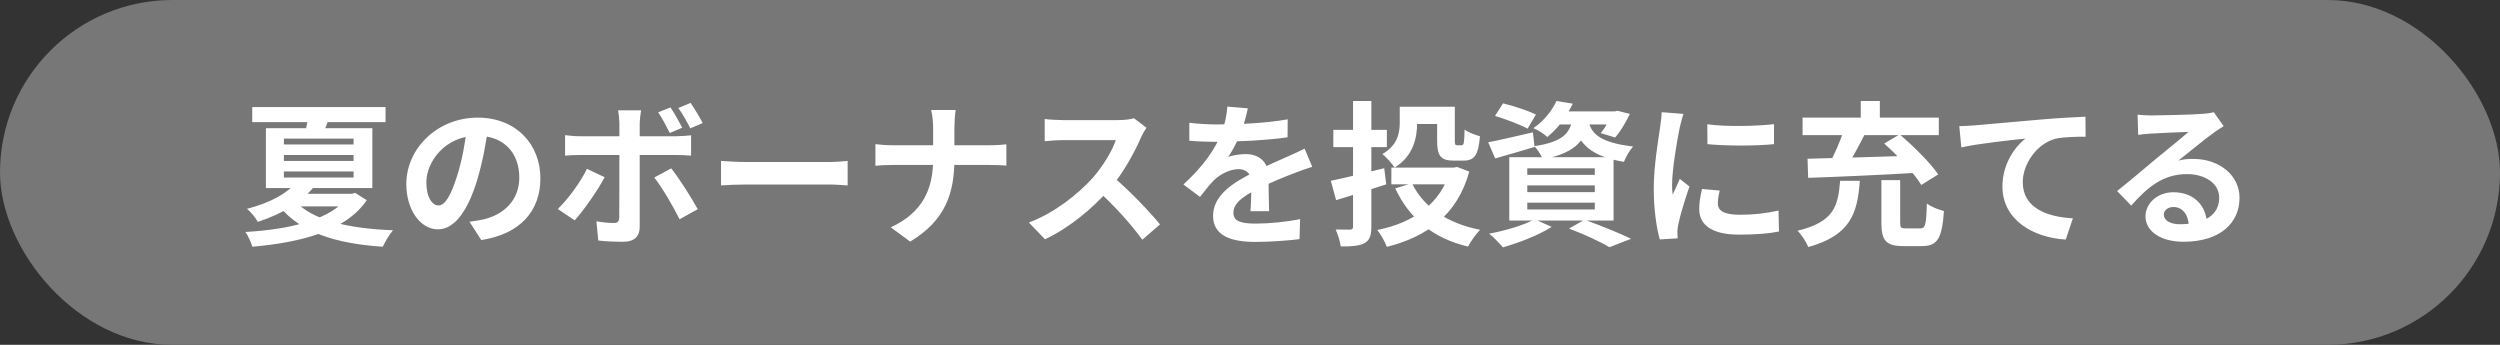
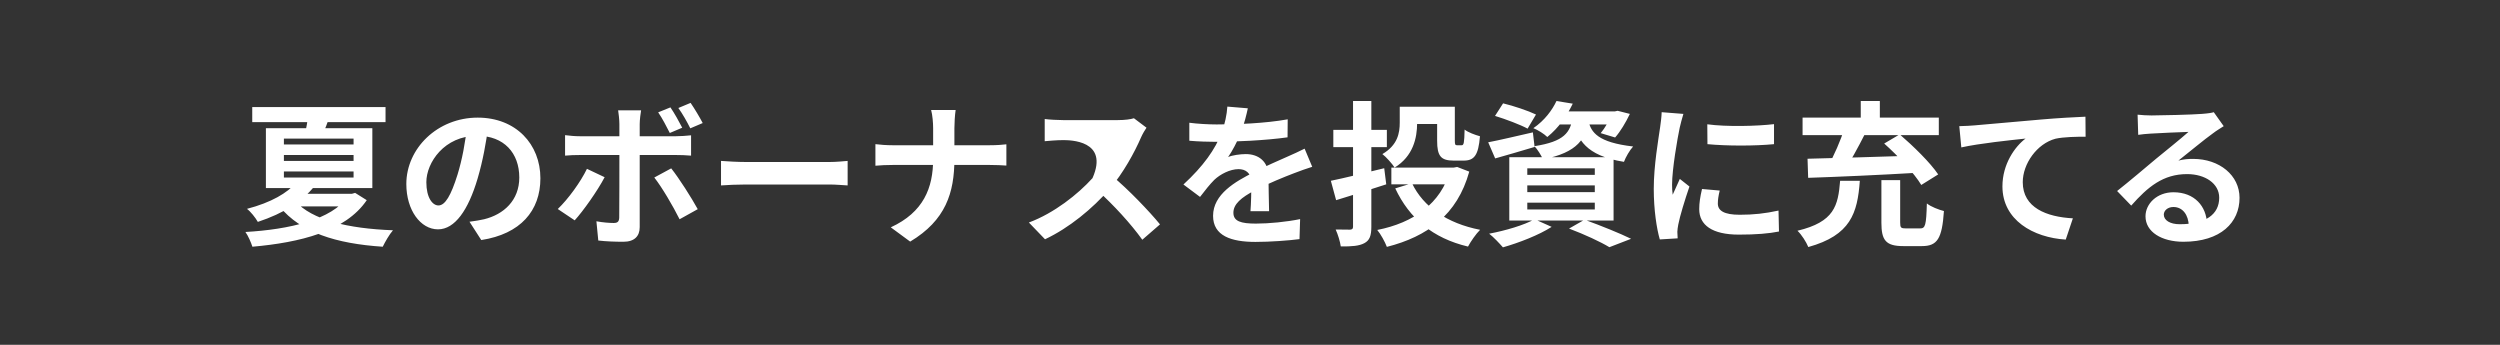
<svg xmlns="http://www.w3.org/2000/svg" width="290" height="40" viewBox="0 0 290 40" fill="none">
  <rect x="0" y="0" width="290" height="40" fill="#333333" stroke="none" />
-   <rect width="290" height="40" rx="20" fill="#777777" />
-   <path d="M29.26 12.42H44.722V14.166H29.26V12.42ZM34.228 23.31C36.19 25.524 40.348 26.514 45.586 26.712C45.172 27.18 44.668 28.062 44.398 28.62C38.944 28.26 34.894 26.964 32.428 23.958L34.228 23.31ZM40.384 22.482H40.816L41.194 22.374L42.544 23.22C40.078 26.856 34.768 28.134 29.278 28.62C29.116 28.116 28.792 27.36 28.468 26.91C33.508 26.622 38.512 25.506 40.384 22.752V22.482ZM34.354 21.186L36.478 21.618C34.984 23.4 32.95 24.732 29.908 25.74C29.638 25.254 29.062 24.534 28.648 24.228C31.474 23.49 33.346 22.374 34.354 21.186ZM35.74 13.374L38.278 13.32C38.008 14.256 37.648 15.084 37.396 15.678L35.38 15.57C35.524 14.886 35.686 14.022 35.74 13.374ZM32.932 17.982V18.666H41.014V17.982H32.932ZM32.932 19.89V20.592H41.014V19.89H32.932ZM32.932 16.074V16.758H41.014V16.074H32.932ZM30.844 14.868H43.192V21.816H30.844V14.868ZM34.498 22.482H41.158V23.94H33.04L34.498 22.482ZM56.638 14.67C56.386 16.506 56.026 18.612 55.396 20.736C54.316 24.372 52.768 26.604 50.806 26.604C48.79 26.604 47.134 24.39 47.134 21.348C47.134 17.208 50.752 13.644 55.414 13.644C59.86 13.644 62.686 16.74 62.686 20.682C62.686 24.462 60.364 27.144 55.828 27.846L54.46 25.722C55.162 25.632 55.666 25.542 56.152 25.434C58.438 24.876 60.238 23.238 60.238 20.592C60.238 17.766 58.474 15.75 55.36 15.75C51.544 15.75 49.456 18.864 49.456 21.132C49.456 22.95 50.176 23.832 50.86 23.832C51.634 23.832 52.318 22.68 53.074 20.25C53.596 18.558 53.992 16.488 54.172 14.598L56.638 14.67ZM77.77 12.456C78.22 13.104 78.796 14.148 79.138 14.814L77.698 15.426C77.32 14.688 76.834 13.734 76.348 13.032L77.77 12.456ZM80.11 11.934C80.578 12.618 81.19 13.644 81.514 14.274L80.074 14.886C79.696 14.13 79.174 13.194 78.688 12.528L80.11 11.934ZM74.368 12.798C74.314 13.05 74.206 13.932 74.206 14.382C74.206 15.444 74.206 16.974 74.206 18.018C74.206 19.476 74.206 24.84 74.206 26.352C74.206 27.396 73.594 28.044 72.316 28.044C71.362 28.044 70.3 28.008 69.4 27.9L69.184 25.668C69.94 25.812 70.732 25.866 71.182 25.866C71.65 25.866 71.812 25.704 71.83 25.236C71.848 24.552 71.848 18.864 71.848 18.018C71.848 17.388 71.848 15.462 71.848 14.364C71.848 13.896 71.758 13.122 71.704 12.798H74.368ZM65.548 15.678C66.088 15.75 66.718 15.804 67.276 15.804C68.374 15.804 77.104 15.804 78.4 15.804C78.904 15.804 79.678 15.75 80.164 15.696V18.054C79.606 18 78.904 17.982 78.418 17.982C77.122 17.982 68.464 17.982 67.276 17.982C66.736 17.982 66.052 18 65.548 18.054V15.678ZM70.138 20.556C69.31 22.14 67.636 24.498 66.664 25.56L64.702 24.246C65.908 23.094 67.348 21.114 68.086 19.584L70.138 20.556ZM77.86 19.53C78.778 20.682 80.218 22.95 80.938 24.264L78.832 25.434C78.058 23.886 76.78 21.708 75.898 20.592L77.86 19.53ZM83.638 18.666C84.304 18.72 85.6 18.792 86.536 18.792C88.66 18.792 94.6 18.792 96.202 18.792C97.048 18.792 97.84 18.702 98.326 18.666V21.51C97.894 21.492 96.976 21.402 96.22 21.402C94.582 21.402 88.66 21.402 86.536 21.402C85.528 21.402 84.322 21.456 83.638 21.51V18.666ZM108.244 14.868C108.244 14.274 108.172 13.338 108.01 12.762H110.854C110.764 13.338 110.71 14.328 110.71 14.886C110.71 15.894 110.71 17.244 110.71 18.45C110.71 22.356 109.702 25.56 105.58 28.026L103.33 26.37C107.128 24.624 108.244 21.798 108.244 18.45C108.244 17.244 108.244 15.876 108.244 14.868ZM101.548 16.722C102.106 16.794 102.844 16.848 103.564 16.848C104.59 16.848 113.662 16.848 114.76 16.848C115.588 16.848 116.362 16.794 116.74 16.74V19.206C116.362 19.17 115.462 19.134 114.742 19.134C113.662 19.134 104.59 19.134 103.618 19.134C102.844 19.134 102.124 19.17 101.548 19.224V16.722ZM132.994 14.814C132.85 15.012 132.526 15.552 132.364 15.93C131.626 17.64 130.294 20.088 128.746 21.888C126.73 24.21 124.012 26.442 121.222 27.756L119.35 25.812C122.266 24.732 125.038 22.536 126.73 20.664C127.918 19.314 129.016 17.532 129.43 16.254C128.674 16.254 124.084 16.254 123.31 16.254C122.572 16.254 121.582 16.344 121.186 16.38V13.806C121.672 13.878 122.788 13.932 123.31 13.932C124.264 13.932 128.872 13.932 129.664 13.932C130.456 13.932 131.158 13.842 131.536 13.716L132.994 14.814ZM128.98 20.394C130.834 21.906 133.39 24.588 134.56 26.028L132.508 27.81C131.176 25.956 129.214 23.814 127.288 22.068L128.98 20.394ZM144.748 12.564C144.604 13.23 144.37 14.292 143.866 15.588C143.488 16.47 142.966 17.496 142.462 18.216C142.948 18 143.902 17.874 144.514 17.874C146.008 17.874 147.142 18.756 147.142 20.43C147.142 21.402 147.196 23.364 147.214 24.498H145.054C145.126 23.652 145.162 22.122 145.144 21.15C145.144 19.998 144.424 19.62 143.668 19.62C142.678 19.62 141.544 20.214 140.86 20.862C140.32 21.402 139.816 22.05 139.204 22.842L137.278 21.402C139.582 19.278 140.968 17.334 141.724 15.354C142.084 14.382 142.318 13.284 142.372 12.366L144.748 12.564ZM137.962 14.238C138.88 14.364 140.212 14.436 141.13 14.436C143.506 14.436 146.764 14.31 149.374 13.842L149.356 15.93C146.818 16.29 143.2 16.452 141.004 16.452C140.266 16.452 138.952 16.416 137.962 16.326V14.238ZM152.218 19.35C151.66 19.512 150.688 19.872 150.076 20.106C148.906 20.556 147.286 21.204 145.594 22.068C143.956 22.914 143.074 23.688 143.074 24.678C143.074 25.668 143.938 25.938 145.684 25.938C147.214 25.938 149.23 25.74 150.814 25.416L150.742 27.738C149.536 27.9 147.34 28.062 145.63 28.062C142.822 28.062 140.716 27.36 140.716 25.038C140.716 22.536 143.29 21.06 145.45 19.98C147.106 19.116 148.24 18.684 149.32 18.18C150.022 17.874 150.652 17.586 151.336 17.244L152.218 19.35ZM162.37 12.384H164.386V14.274C164.386 16.02 163.918 18.126 161.776 19.44C161.524 19.026 160.75 18.162 160.354 17.874C162.136 16.83 162.37 15.426 162.37 14.22V12.384ZM163.378 12.384H167.734V14.382H163.378V12.384ZM166.708 12.384H168.76V16.308C168.76 16.794 168.814 16.848 169.03 16.848C169.12 16.848 169.444 16.848 169.552 16.848C169.804 16.848 169.858 16.596 169.894 15.03C170.29 15.354 171.136 15.66 171.676 15.804C171.496 18.018 171.01 18.63 169.786 18.63C169.462 18.63 168.922 18.63 168.634 18.63C167.14 18.63 166.708 18.108 166.708 16.326V12.384ZM161.398 19.44H168.886V21.384H161.398V19.44ZM168.22 19.44H168.634L169.03 19.368L170.434 19.908C169.048 24.93 165.556 27.45 160.876 28.638C160.66 28.062 160.156 27.144 159.76 26.676C163.972 25.848 167.158 23.598 168.22 19.764V19.44ZM163.792 21.258C165.106 23.994 167.842 25.902 171.694 26.658C171.226 27.108 170.596 28.026 170.29 28.602C166.186 27.63 163.486 25.326 161.848 21.852L163.792 21.258ZM154.378 20.97C155.908 20.664 158.284 20.07 160.57 19.512L160.804 21.384C158.788 22.032 156.682 22.716 154.99 23.22L154.378 20.97ZM154.666 15.066H160.876V17.064H154.666V15.066ZM156.952 11.718H159.076V26.298C159.076 27.342 158.878 27.882 158.266 28.206C157.672 28.53 156.808 28.602 155.53 28.584C155.458 28.044 155.188 27.162 154.936 26.622C155.62 26.64 156.376 26.64 156.61 26.64C156.844 26.622 156.952 26.55 156.952 26.298V11.718ZM173.422 13.446L174.358 11.988C175.564 12.276 177.274 12.852 178.174 13.284L177.202 14.922C176.374 14.472 174.664 13.824 173.422 13.446ZM172.63 16.506C173.962 16.254 175.906 15.786 177.814 15.354L178.012 17.046C176.446 17.514 174.79 18 173.44 18.378L172.63 16.506ZM180.604 12.924H187.516V14.436H179.398L180.604 12.924ZM187.012 12.924H187.318L187.642 12.852L189.064 13.212C188.596 14.202 187.948 15.282 187.354 15.948L185.68 15.444C186.166 14.868 186.706 13.932 187.012 13.158V12.924ZM182.44 13.554H184.384C184.024 16.128 183.016 17.676 178.984 18.486C178.804 18.054 178.354 17.334 177.994 16.956C181.468 16.416 182.17 15.372 182.44 13.554ZM184.258 14.022C184.564 15.354 185.356 16.524 189.442 16.992C189.046 17.424 188.578 18.234 188.38 18.774C183.88 18.054 182.998 16.092 182.53 14.184L184.258 14.022ZM180.55 11.718L182.44 12.024C181.738 13.464 180.856 14.778 179.488 15.894C179.11 15.516 178.372 15.066 177.868 14.868C179.182 13.968 180.064 12.762 180.55 11.718ZM177.166 21.51V22.284H184.996V21.51H177.166ZM177.166 23.508V24.3H184.996V23.508H177.166ZM177.166 19.53V20.286H184.996V19.53H177.166ZM175.078 18.234H187.174V25.578H175.078V18.234ZM182.008 26.514L183.808 25.488C185.698 26.172 187.93 27.072 189.208 27.702L186.688 28.674C185.68 28.062 183.826 27.198 182.008 26.514ZM178.012 25.434L179.992 26.316C178.516 27.27 176.176 28.17 174.34 28.692C173.962 28.26 173.224 27.468 172.738 27.108C174.646 26.748 176.788 26.118 178.012 25.434ZM198.046 14.418C200.26 14.724 203.86 14.634 205.786 14.4V16.722C203.59 16.938 200.314 16.938 198.064 16.722L198.046 14.418ZM199.486 22.104C199.342 22.716 199.27 23.148 199.27 23.616C199.27 24.426 199.972 24.912 201.808 24.912C203.41 24.912 204.742 24.768 206.308 24.426L206.362 26.856C205.192 27.09 203.734 27.216 201.7 27.216C198.604 27.216 197.11 26.1 197.11 24.264C197.11 23.544 197.218 22.842 197.434 21.924L199.486 22.104ZM195.274 13.212C195.148 13.59 194.914 14.508 194.842 14.832C194.59 16.02 193.96 19.62 193.96 21.42C193.96 21.78 193.978 22.23 194.032 22.59C194.302 21.978 194.59 21.366 194.86 20.754L195.976 21.636C195.454 23.148 194.86 25.092 194.68 26.046C194.626 26.316 194.572 26.712 194.572 26.892C194.59 27.09 194.59 27.396 194.608 27.648L192.538 27.774C192.178 26.55 191.836 24.354 191.836 21.906C191.836 19.188 192.376 16.164 192.574 14.76C192.646 14.274 192.736 13.59 192.754 13.014L195.274 13.212ZM218.242 20.898H220.42V25.812C220.42 26.424 220.51 26.496 221.104 26.496C221.374 26.496 222.418 26.496 222.742 26.496C223.336 26.496 223.444 26.136 223.516 23.598C223.966 23.976 224.92 24.336 225.496 24.48C225.28 27.702 224.722 28.548 222.94 28.548C222.526 28.548 221.176 28.548 220.78 28.548C218.746 28.548 218.242 27.864 218.242 25.83V20.898ZM213.454 20.97H215.74C215.47 24.732 214.678 27.288 209.764 28.656C209.53 28.08 208.972 27.198 208.504 26.766C212.788 25.74 213.22 23.868 213.454 20.97ZM218.566 16.65L220.366 15.588C221.932 16.938 223.912 18.864 224.83 20.232L222.868 21.456C222.058 20.106 220.168 18.072 218.566 16.65ZM213.958 14.868L216.334 15.534C215.542 17.1 214.606 18.81 213.868 19.908L212.05 19.278C212.734 18.072 213.544 16.236 213.958 14.868ZM209.674 18.414C212.932 18.342 217.99 18.18 222.634 18.036L222.544 20.034C217.99 20.304 213.04 20.52 209.746 20.628L209.674 18.414ZM209.098 13.644H224.902V15.678H209.098V13.644ZM215.848 11.718H218.062V14.778H215.848V11.718ZM227.278 14.634C227.98 14.616 228.7 14.58 229.042 14.544C230.554 14.4 233.506 14.148 236.818 13.86C238.672 13.698 240.634 13.59 241.912 13.536L241.93 15.858C240.958 15.858 239.41 15.876 238.438 16.092C236.278 16.668 234.64 19.008 234.64 21.132C234.64 24.102 237.412 25.164 240.454 25.326L239.626 27.792C235.846 27.558 232.282 25.524 232.282 21.618C232.282 19.026 233.74 16.992 234.964 16.074C233.272 16.254 229.6 16.632 227.512 17.1L227.278 14.634ZM247.96 13.302C248.464 13.356 249.076 13.392 249.58 13.392C250.552 13.392 254.386 13.302 255.412 13.212C256.168 13.158 256.582 13.086 256.798 13.014L257.95 14.634C257.536 14.904 257.104 15.156 256.708 15.462C255.736 16.146 253.846 17.73 252.694 18.63C253.306 18.468 253.846 18.432 254.404 18.432C257.464 18.432 259.786 20.34 259.786 22.95C259.786 25.794 257.626 28.044 253.27 28.044C250.768 28.044 248.878 26.91 248.878 25.092C248.878 23.634 250.21 22.302 252.118 22.302C254.584 22.302 255.952 23.958 256.006 25.938L253.9 26.208C253.864 24.912 253.18 24.012 252.118 24.012C251.452 24.012 251.002 24.426 251.002 24.894C251.002 25.56 251.74 26.01 252.838 26.01C255.88 26.01 257.428 24.858 257.428 22.932C257.428 21.294 255.808 20.196 253.702 20.196C250.93 20.196 249.148 21.672 247.222 23.85L245.584 22.158C246.862 21.15 249.04 19.314 250.084 18.432C251.092 17.604 252.982 16.092 253.864 15.3C252.946 15.336 250.462 15.426 249.49 15.498C249.004 15.534 248.446 15.57 248.032 15.642L247.96 13.302Z" fill="white" />
+   <path d="M29.26 12.42H44.722V14.166H29.26V12.42ZM34.228 23.31C36.19 25.524 40.348 26.514 45.586 26.712C45.172 27.18 44.668 28.062 44.398 28.62C38.944 28.26 34.894 26.964 32.428 23.958L34.228 23.31ZM40.384 22.482H40.816L41.194 22.374L42.544 23.22C40.078 26.856 34.768 28.134 29.278 28.62C29.116 28.116 28.792 27.36 28.468 26.91C33.508 26.622 38.512 25.506 40.384 22.752V22.482ZM34.354 21.186L36.478 21.618C34.984 23.4 32.95 24.732 29.908 25.74C29.638 25.254 29.062 24.534 28.648 24.228C31.474 23.49 33.346 22.374 34.354 21.186ZM35.74 13.374L38.278 13.32C38.008 14.256 37.648 15.084 37.396 15.678L35.38 15.57C35.524 14.886 35.686 14.022 35.74 13.374ZM32.932 17.982V18.666H41.014V17.982H32.932ZM32.932 19.89V20.592H41.014V19.89H32.932ZM32.932 16.074V16.758H41.014V16.074H32.932ZM30.844 14.868H43.192V21.816H30.844V14.868ZM34.498 22.482H41.158V23.94H33.04L34.498 22.482ZM56.638 14.67C56.386 16.506 56.026 18.612 55.396 20.736C54.316 24.372 52.768 26.604 50.806 26.604C48.79 26.604 47.134 24.39 47.134 21.348C47.134 17.208 50.752 13.644 55.414 13.644C59.86 13.644 62.686 16.74 62.686 20.682C62.686 24.462 60.364 27.144 55.828 27.846L54.46 25.722C55.162 25.632 55.666 25.542 56.152 25.434C58.438 24.876 60.238 23.238 60.238 20.592C60.238 17.766 58.474 15.75 55.36 15.75C51.544 15.75 49.456 18.864 49.456 21.132C49.456 22.95 50.176 23.832 50.86 23.832C51.634 23.832 52.318 22.68 53.074 20.25C53.596 18.558 53.992 16.488 54.172 14.598L56.638 14.67ZM77.77 12.456C78.22 13.104 78.796 14.148 79.138 14.814L77.698 15.426C77.32 14.688 76.834 13.734 76.348 13.032L77.77 12.456ZM80.11 11.934C80.578 12.618 81.19 13.644 81.514 14.274L80.074 14.886C79.696 14.13 79.174 13.194 78.688 12.528L80.11 11.934ZM74.368 12.798C74.314 13.05 74.206 13.932 74.206 14.382C74.206 15.444 74.206 16.974 74.206 18.018C74.206 19.476 74.206 24.84 74.206 26.352C74.206 27.396 73.594 28.044 72.316 28.044C71.362 28.044 70.3 28.008 69.4 27.9L69.184 25.668C69.94 25.812 70.732 25.866 71.182 25.866C71.65 25.866 71.812 25.704 71.83 25.236C71.848 24.552 71.848 18.864 71.848 18.018C71.848 17.388 71.848 15.462 71.848 14.364C71.848 13.896 71.758 13.122 71.704 12.798H74.368ZM65.548 15.678C66.088 15.75 66.718 15.804 67.276 15.804C68.374 15.804 77.104 15.804 78.4 15.804C78.904 15.804 79.678 15.75 80.164 15.696V18.054C79.606 18 78.904 17.982 78.418 17.982C77.122 17.982 68.464 17.982 67.276 17.982C66.736 17.982 66.052 18 65.548 18.054V15.678ZM70.138 20.556C69.31 22.14 67.636 24.498 66.664 25.56L64.702 24.246C65.908 23.094 67.348 21.114 68.086 19.584L70.138 20.556ZM77.86 19.53C78.778 20.682 80.218 22.95 80.938 24.264L78.832 25.434C78.058 23.886 76.78 21.708 75.898 20.592L77.86 19.53ZM83.638 18.666C84.304 18.72 85.6 18.792 86.536 18.792C88.66 18.792 94.6 18.792 96.202 18.792C97.048 18.792 97.84 18.702 98.326 18.666V21.51C97.894 21.492 96.976 21.402 96.22 21.402C94.582 21.402 88.66 21.402 86.536 21.402C85.528 21.402 84.322 21.456 83.638 21.51V18.666ZM108.244 14.868C108.244 14.274 108.172 13.338 108.01 12.762H110.854C110.764 13.338 110.71 14.328 110.71 14.886C110.71 15.894 110.71 17.244 110.71 18.45C110.71 22.356 109.702 25.56 105.58 28.026L103.33 26.37C107.128 24.624 108.244 21.798 108.244 18.45C108.244 17.244 108.244 15.876 108.244 14.868ZM101.548 16.722C102.106 16.794 102.844 16.848 103.564 16.848C104.59 16.848 113.662 16.848 114.76 16.848C115.588 16.848 116.362 16.794 116.74 16.74V19.206C116.362 19.17 115.462 19.134 114.742 19.134C113.662 19.134 104.59 19.134 103.618 19.134C102.844 19.134 102.124 19.17 101.548 19.224V16.722ZM132.994 14.814C132.85 15.012 132.526 15.552 132.364 15.93C131.626 17.64 130.294 20.088 128.746 21.888C126.73 24.21 124.012 26.442 121.222 27.756L119.35 25.812C122.266 24.732 125.038 22.536 126.73 20.664C128.674 16.254 124.084 16.254 123.31 16.254C122.572 16.254 121.582 16.344 121.186 16.38V13.806C121.672 13.878 122.788 13.932 123.31 13.932C124.264 13.932 128.872 13.932 129.664 13.932C130.456 13.932 131.158 13.842 131.536 13.716L132.994 14.814ZM128.98 20.394C130.834 21.906 133.39 24.588 134.56 26.028L132.508 27.81C131.176 25.956 129.214 23.814 127.288 22.068L128.98 20.394ZM144.748 12.564C144.604 13.23 144.37 14.292 143.866 15.588C143.488 16.47 142.966 17.496 142.462 18.216C142.948 18 143.902 17.874 144.514 17.874C146.008 17.874 147.142 18.756 147.142 20.43C147.142 21.402 147.196 23.364 147.214 24.498H145.054C145.126 23.652 145.162 22.122 145.144 21.15C145.144 19.998 144.424 19.62 143.668 19.62C142.678 19.62 141.544 20.214 140.86 20.862C140.32 21.402 139.816 22.05 139.204 22.842L137.278 21.402C139.582 19.278 140.968 17.334 141.724 15.354C142.084 14.382 142.318 13.284 142.372 12.366L144.748 12.564ZM137.962 14.238C138.88 14.364 140.212 14.436 141.13 14.436C143.506 14.436 146.764 14.31 149.374 13.842L149.356 15.93C146.818 16.29 143.2 16.452 141.004 16.452C140.266 16.452 138.952 16.416 137.962 16.326V14.238ZM152.218 19.35C151.66 19.512 150.688 19.872 150.076 20.106C148.906 20.556 147.286 21.204 145.594 22.068C143.956 22.914 143.074 23.688 143.074 24.678C143.074 25.668 143.938 25.938 145.684 25.938C147.214 25.938 149.23 25.74 150.814 25.416L150.742 27.738C149.536 27.9 147.34 28.062 145.63 28.062C142.822 28.062 140.716 27.36 140.716 25.038C140.716 22.536 143.29 21.06 145.45 19.98C147.106 19.116 148.24 18.684 149.32 18.18C150.022 17.874 150.652 17.586 151.336 17.244L152.218 19.35ZM162.37 12.384H164.386V14.274C164.386 16.02 163.918 18.126 161.776 19.44C161.524 19.026 160.75 18.162 160.354 17.874C162.136 16.83 162.37 15.426 162.37 14.22V12.384ZM163.378 12.384H167.734V14.382H163.378V12.384ZM166.708 12.384H168.76V16.308C168.76 16.794 168.814 16.848 169.03 16.848C169.12 16.848 169.444 16.848 169.552 16.848C169.804 16.848 169.858 16.596 169.894 15.03C170.29 15.354 171.136 15.66 171.676 15.804C171.496 18.018 171.01 18.63 169.786 18.63C169.462 18.63 168.922 18.63 168.634 18.63C167.14 18.63 166.708 18.108 166.708 16.326V12.384ZM161.398 19.44H168.886V21.384H161.398V19.44ZM168.22 19.44H168.634L169.03 19.368L170.434 19.908C169.048 24.93 165.556 27.45 160.876 28.638C160.66 28.062 160.156 27.144 159.76 26.676C163.972 25.848 167.158 23.598 168.22 19.764V19.44ZM163.792 21.258C165.106 23.994 167.842 25.902 171.694 26.658C171.226 27.108 170.596 28.026 170.29 28.602C166.186 27.63 163.486 25.326 161.848 21.852L163.792 21.258ZM154.378 20.97C155.908 20.664 158.284 20.07 160.57 19.512L160.804 21.384C158.788 22.032 156.682 22.716 154.99 23.22L154.378 20.97ZM154.666 15.066H160.876V17.064H154.666V15.066ZM156.952 11.718H159.076V26.298C159.076 27.342 158.878 27.882 158.266 28.206C157.672 28.53 156.808 28.602 155.53 28.584C155.458 28.044 155.188 27.162 154.936 26.622C155.62 26.64 156.376 26.64 156.61 26.64C156.844 26.622 156.952 26.55 156.952 26.298V11.718ZM173.422 13.446L174.358 11.988C175.564 12.276 177.274 12.852 178.174 13.284L177.202 14.922C176.374 14.472 174.664 13.824 173.422 13.446ZM172.63 16.506C173.962 16.254 175.906 15.786 177.814 15.354L178.012 17.046C176.446 17.514 174.79 18 173.44 18.378L172.63 16.506ZM180.604 12.924H187.516V14.436H179.398L180.604 12.924ZM187.012 12.924H187.318L187.642 12.852L189.064 13.212C188.596 14.202 187.948 15.282 187.354 15.948L185.68 15.444C186.166 14.868 186.706 13.932 187.012 13.158V12.924ZM182.44 13.554H184.384C184.024 16.128 183.016 17.676 178.984 18.486C178.804 18.054 178.354 17.334 177.994 16.956C181.468 16.416 182.17 15.372 182.44 13.554ZM184.258 14.022C184.564 15.354 185.356 16.524 189.442 16.992C189.046 17.424 188.578 18.234 188.38 18.774C183.88 18.054 182.998 16.092 182.53 14.184L184.258 14.022ZM180.55 11.718L182.44 12.024C181.738 13.464 180.856 14.778 179.488 15.894C179.11 15.516 178.372 15.066 177.868 14.868C179.182 13.968 180.064 12.762 180.55 11.718ZM177.166 21.51V22.284H184.996V21.51H177.166ZM177.166 23.508V24.3H184.996V23.508H177.166ZM177.166 19.53V20.286H184.996V19.53H177.166ZM175.078 18.234H187.174V25.578H175.078V18.234ZM182.008 26.514L183.808 25.488C185.698 26.172 187.93 27.072 189.208 27.702L186.688 28.674C185.68 28.062 183.826 27.198 182.008 26.514ZM178.012 25.434L179.992 26.316C178.516 27.27 176.176 28.17 174.34 28.692C173.962 28.26 173.224 27.468 172.738 27.108C174.646 26.748 176.788 26.118 178.012 25.434ZM198.046 14.418C200.26 14.724 203.86 14.634 205.786 14.4V16.722C203.59 16.938 200.314 16.938 198.064 16.722L198.046 14.418ZM199.486 22.104C199.342 22.716 199.27 23.148 199.27 23.616C199.27 24.426 199.972 24.912 201.808 24.912C203.41 24.912 204.742 24.768 206.308 24.426L206.362 26.856C205.192 27.09 203.734 27.216 201.7 27.216C198.604 27.216 197.11 26.1 197.11 24.264C197.11 23.544 197.218 22.842 197.434 21.924L199.486 22.104ZM195.274 13.212C195.148 13.59 194.914 14.508 194.842 14.832C194.59 16.02 193.96 19.62 193.96 21.42C193.96 21.78 193.978 22.23 194.032 22.59C194.302 21.978 194.59 21.366 194.86 20.754L195.976 21.636C195.454 23.148 194.86 25.092 194.68 26.046C194.626 26.316 194.572 26.712 194.572 26.892C194.59 27.09 194.59 27.396 194.608 27.648L192.538 27.774C192.178 26.55 191.836 24.354 191.836 21.906C191.836 19.188 192.376 16.164 192.574 14.76C192.646 14.274 192.736 13.59 192.754 13.014L195.274 13.212ZM218.242 20.898H220.42V25.812C220.42 26.424 220.51 26.496 221.104 26.496C221.374 26.496 222.418 26.496 222.742 26.496C223.336 26.496 223.444 26.136 223.516 23.598C223.966 23.976 224.92 24.336 225.496 24.48C225.28 27.702 224.722 28.548 222.94 28.548C222.526 28.548 221.176 28.548 220.78 28.548C218.746 28.548 218.242 27.864 218.242 25.83V20.898ZM213.454 20.97H215.74C215.47 24.732 214.678 27.288 209.764 28.656C209.53 28.08 208.972 27.198 208.504 26.766C212.788 25.74 213.22 23.868 213.454 20.97ZM218.566 16.65L220.366 15.588C221.932 16.938 223.912 18.864 224.83 20.232L222.868 21.456C222.058 20.106 220.168 18.072 218.566 16.65ZM213.958 14.868L216.334 15.534C215.542 17.1 214.606 18.81 213.868 19.908L212.05 19.278C212.734 18.072 213.544 16.236 213.958 14.868ZM209.674 18.414C212.932 18.342 217.99 18.18 222.634 18.036L222.544 20.034C217.99 20.304 213.04 20.52 209.746 20.628L209.674 18.414ZM209.098 13.644H224.902V15.678H209.098V13.644ZM215.848 11.718H218.062V14.778H215.848V11.718ZM227.278 14.634C227.98 14.616 228.7 14.58 229.042 14.544C230.554 14.4 233.506 14.148 236.818 13.86C238.672 13.698 240.634 13.59 241.912 13.536L241.93 15.858C240.958 15.858 239.41 15.876 238.438 16.092C236.278 16.668 234.64 19.008 234.64 21.132C234.64 24.102 237.412 25.164 240.454 25.326L239.626 27.792C235.846 27.558 232.282 25.524 232.282 21.618C232.282 19.026 233.74 16.992 234.964 16.074C233.272 16.254 229.6 16.632 227.512 17.1L227.278 14.634ZM247.96 13.302C248.464 13.356 249.076 13.392 249.58 13.392C250.552 13.392 254.386 13.302 255.412 13.212C256.168 13.158 256.582 13.086 256.798 13.014L257.95 14.634C257.536 14.904 257.104 15.156 256.708 15.462C255.736 16.146 253.846 17.73 252.694 18.63C253.306 18.468 253.846 18.432 254.404 18.432C257.464 18.432 259.786 20.34 259.786 22.95C259.786 25.794 257.626 28.044 253.27 28.044C250.768 28.044 248.878 26.91 248.878 25.092C248.878 23.634 250.21 22.302 252.118 22.302C254.584 22.302 255.952 23.958 256.006 25.938L253.9 26.208C253.864 24.912 253.18 24.012 252.118 24.012C251.452 24.012 251.002 24.426 251.002 24.894C251.002 25.56 251.74 26.01 252.838 26.01C255.88 26.01 257.428 24.858 257.428 22.932C257.428 21.294 255.808 20.196 253.702 20.196C250.93 20.196 249.148 21.672 247.222 23.85L245.584 22.158C246.862 21.15 249.04 19.314 250.084 18.432C251.092 17.604 252.982 16.092 253.864 15.3C252.946 15.336 250.462 15.426 249.49 15.498C249.004 15.534 248.446 15.57 248.032 15.642L247.96 13.302Z" fill="white" />
</svg>